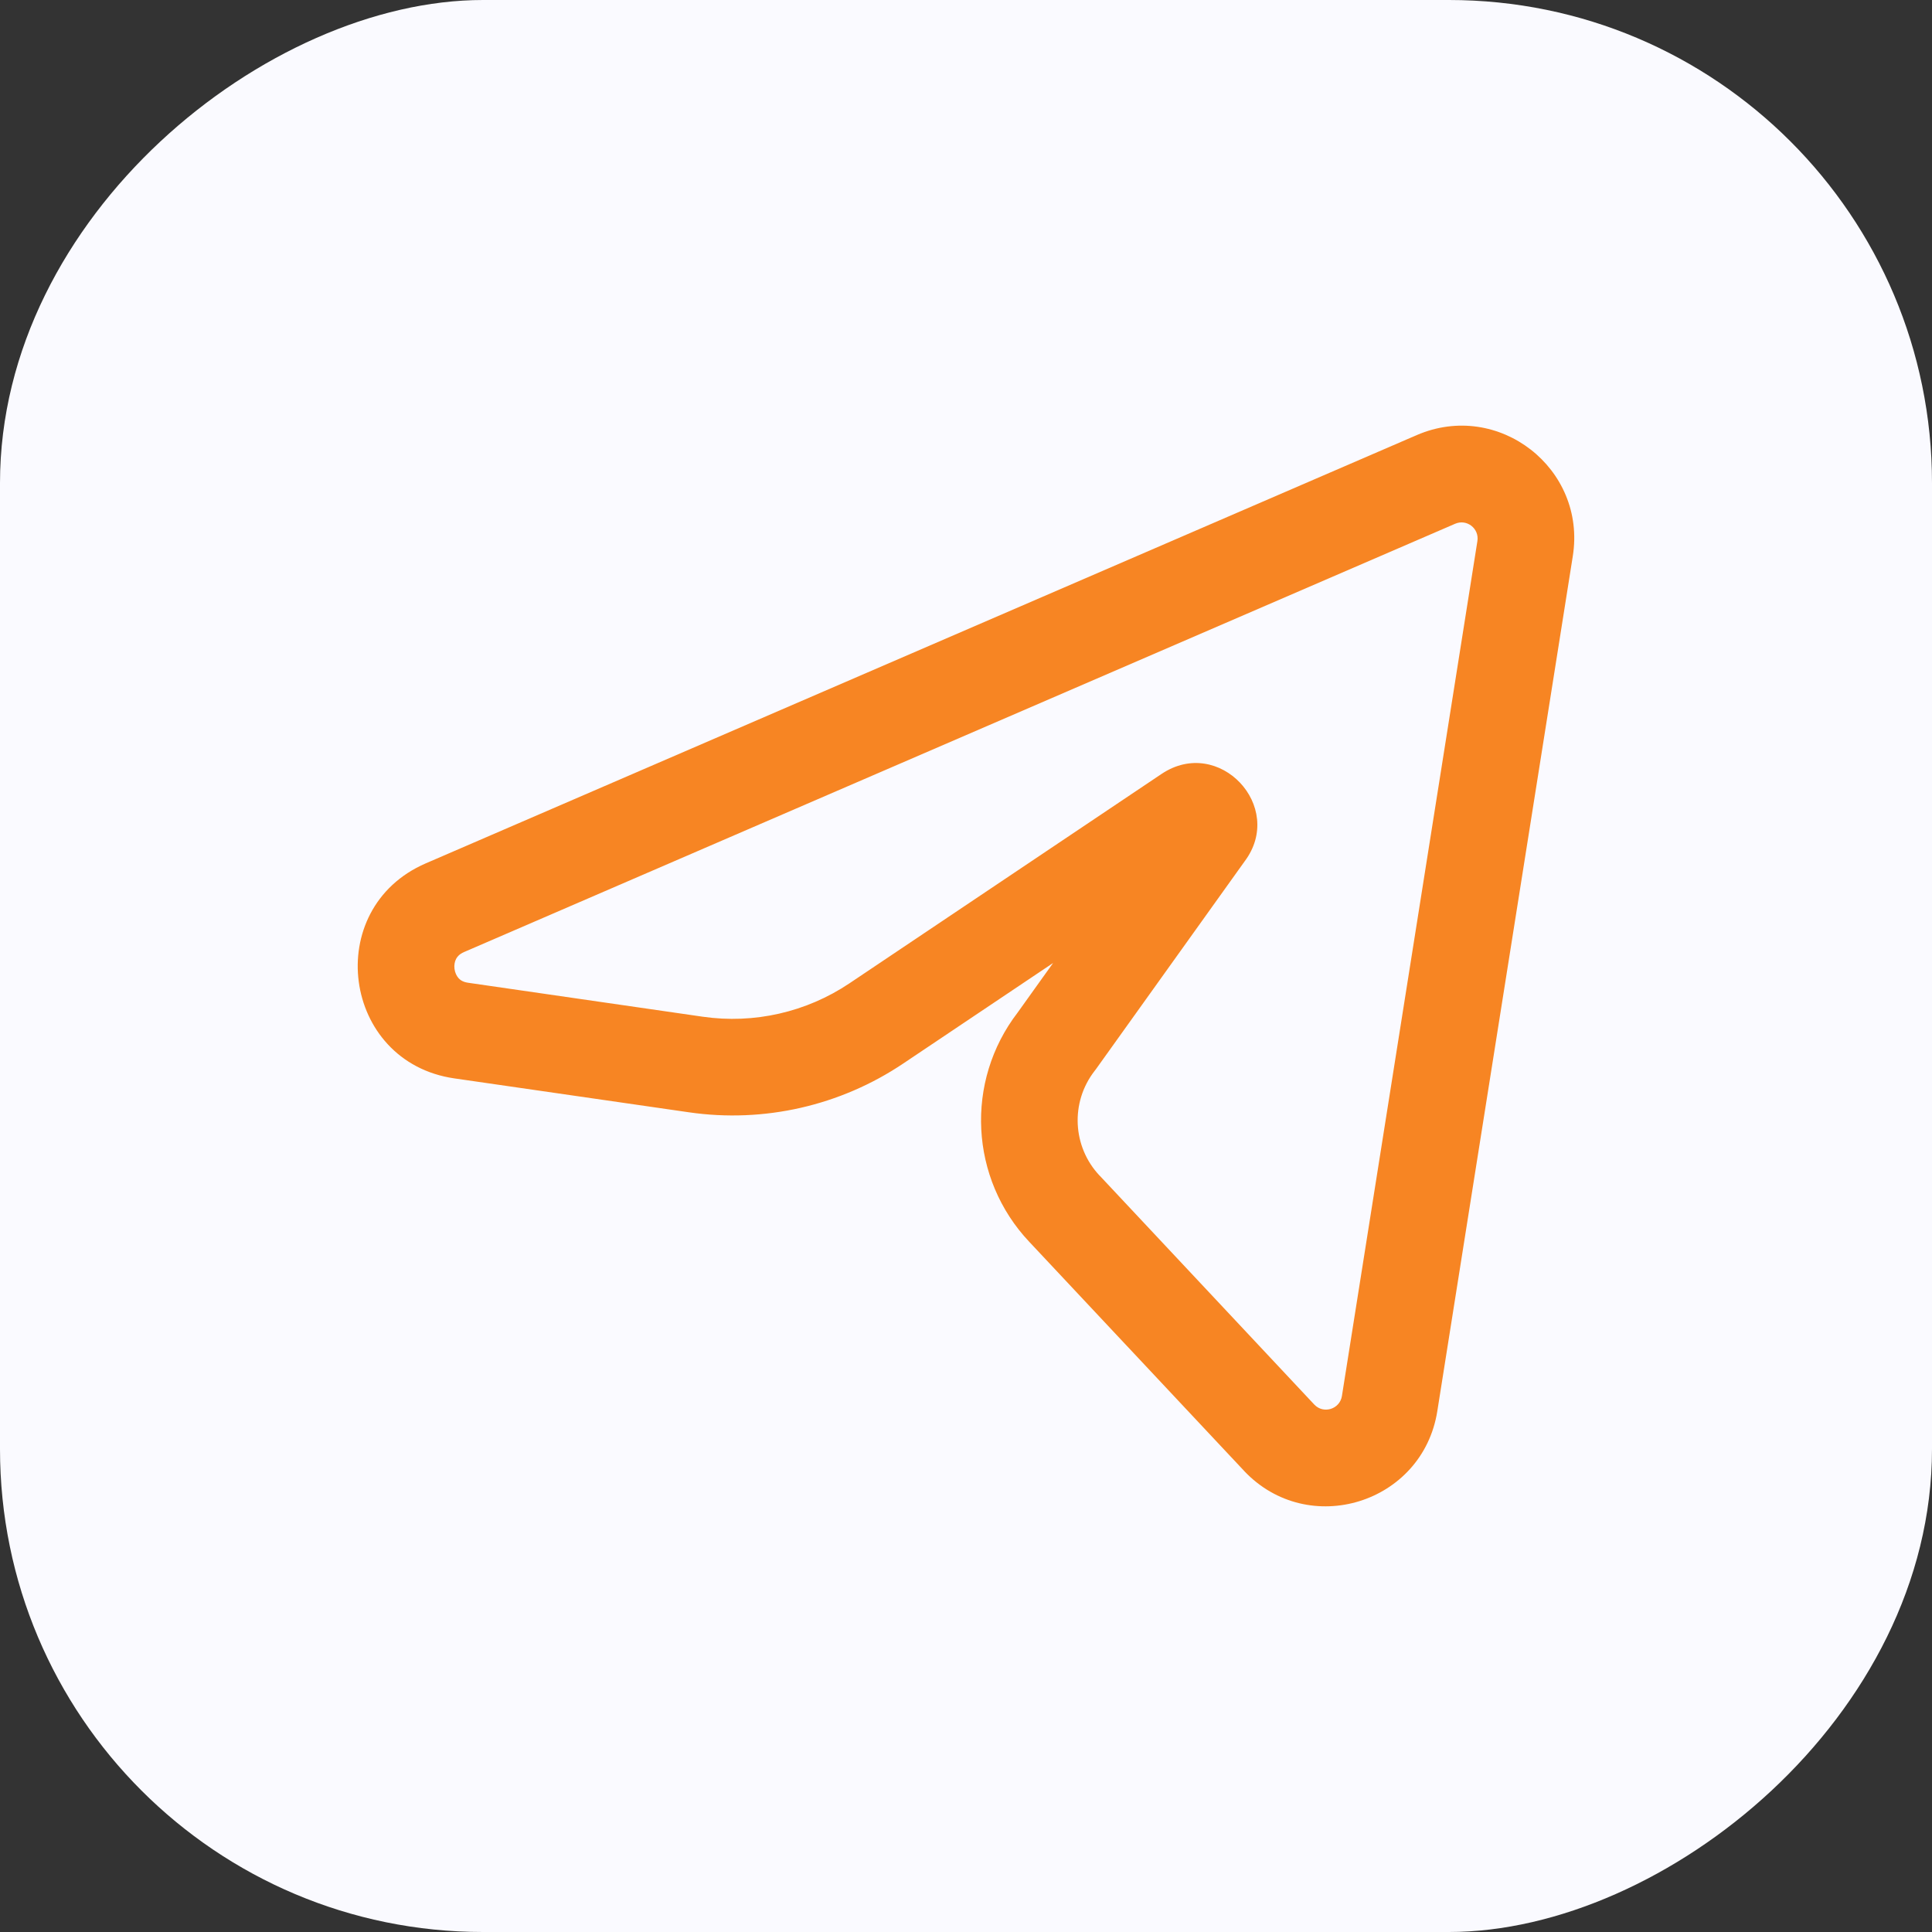
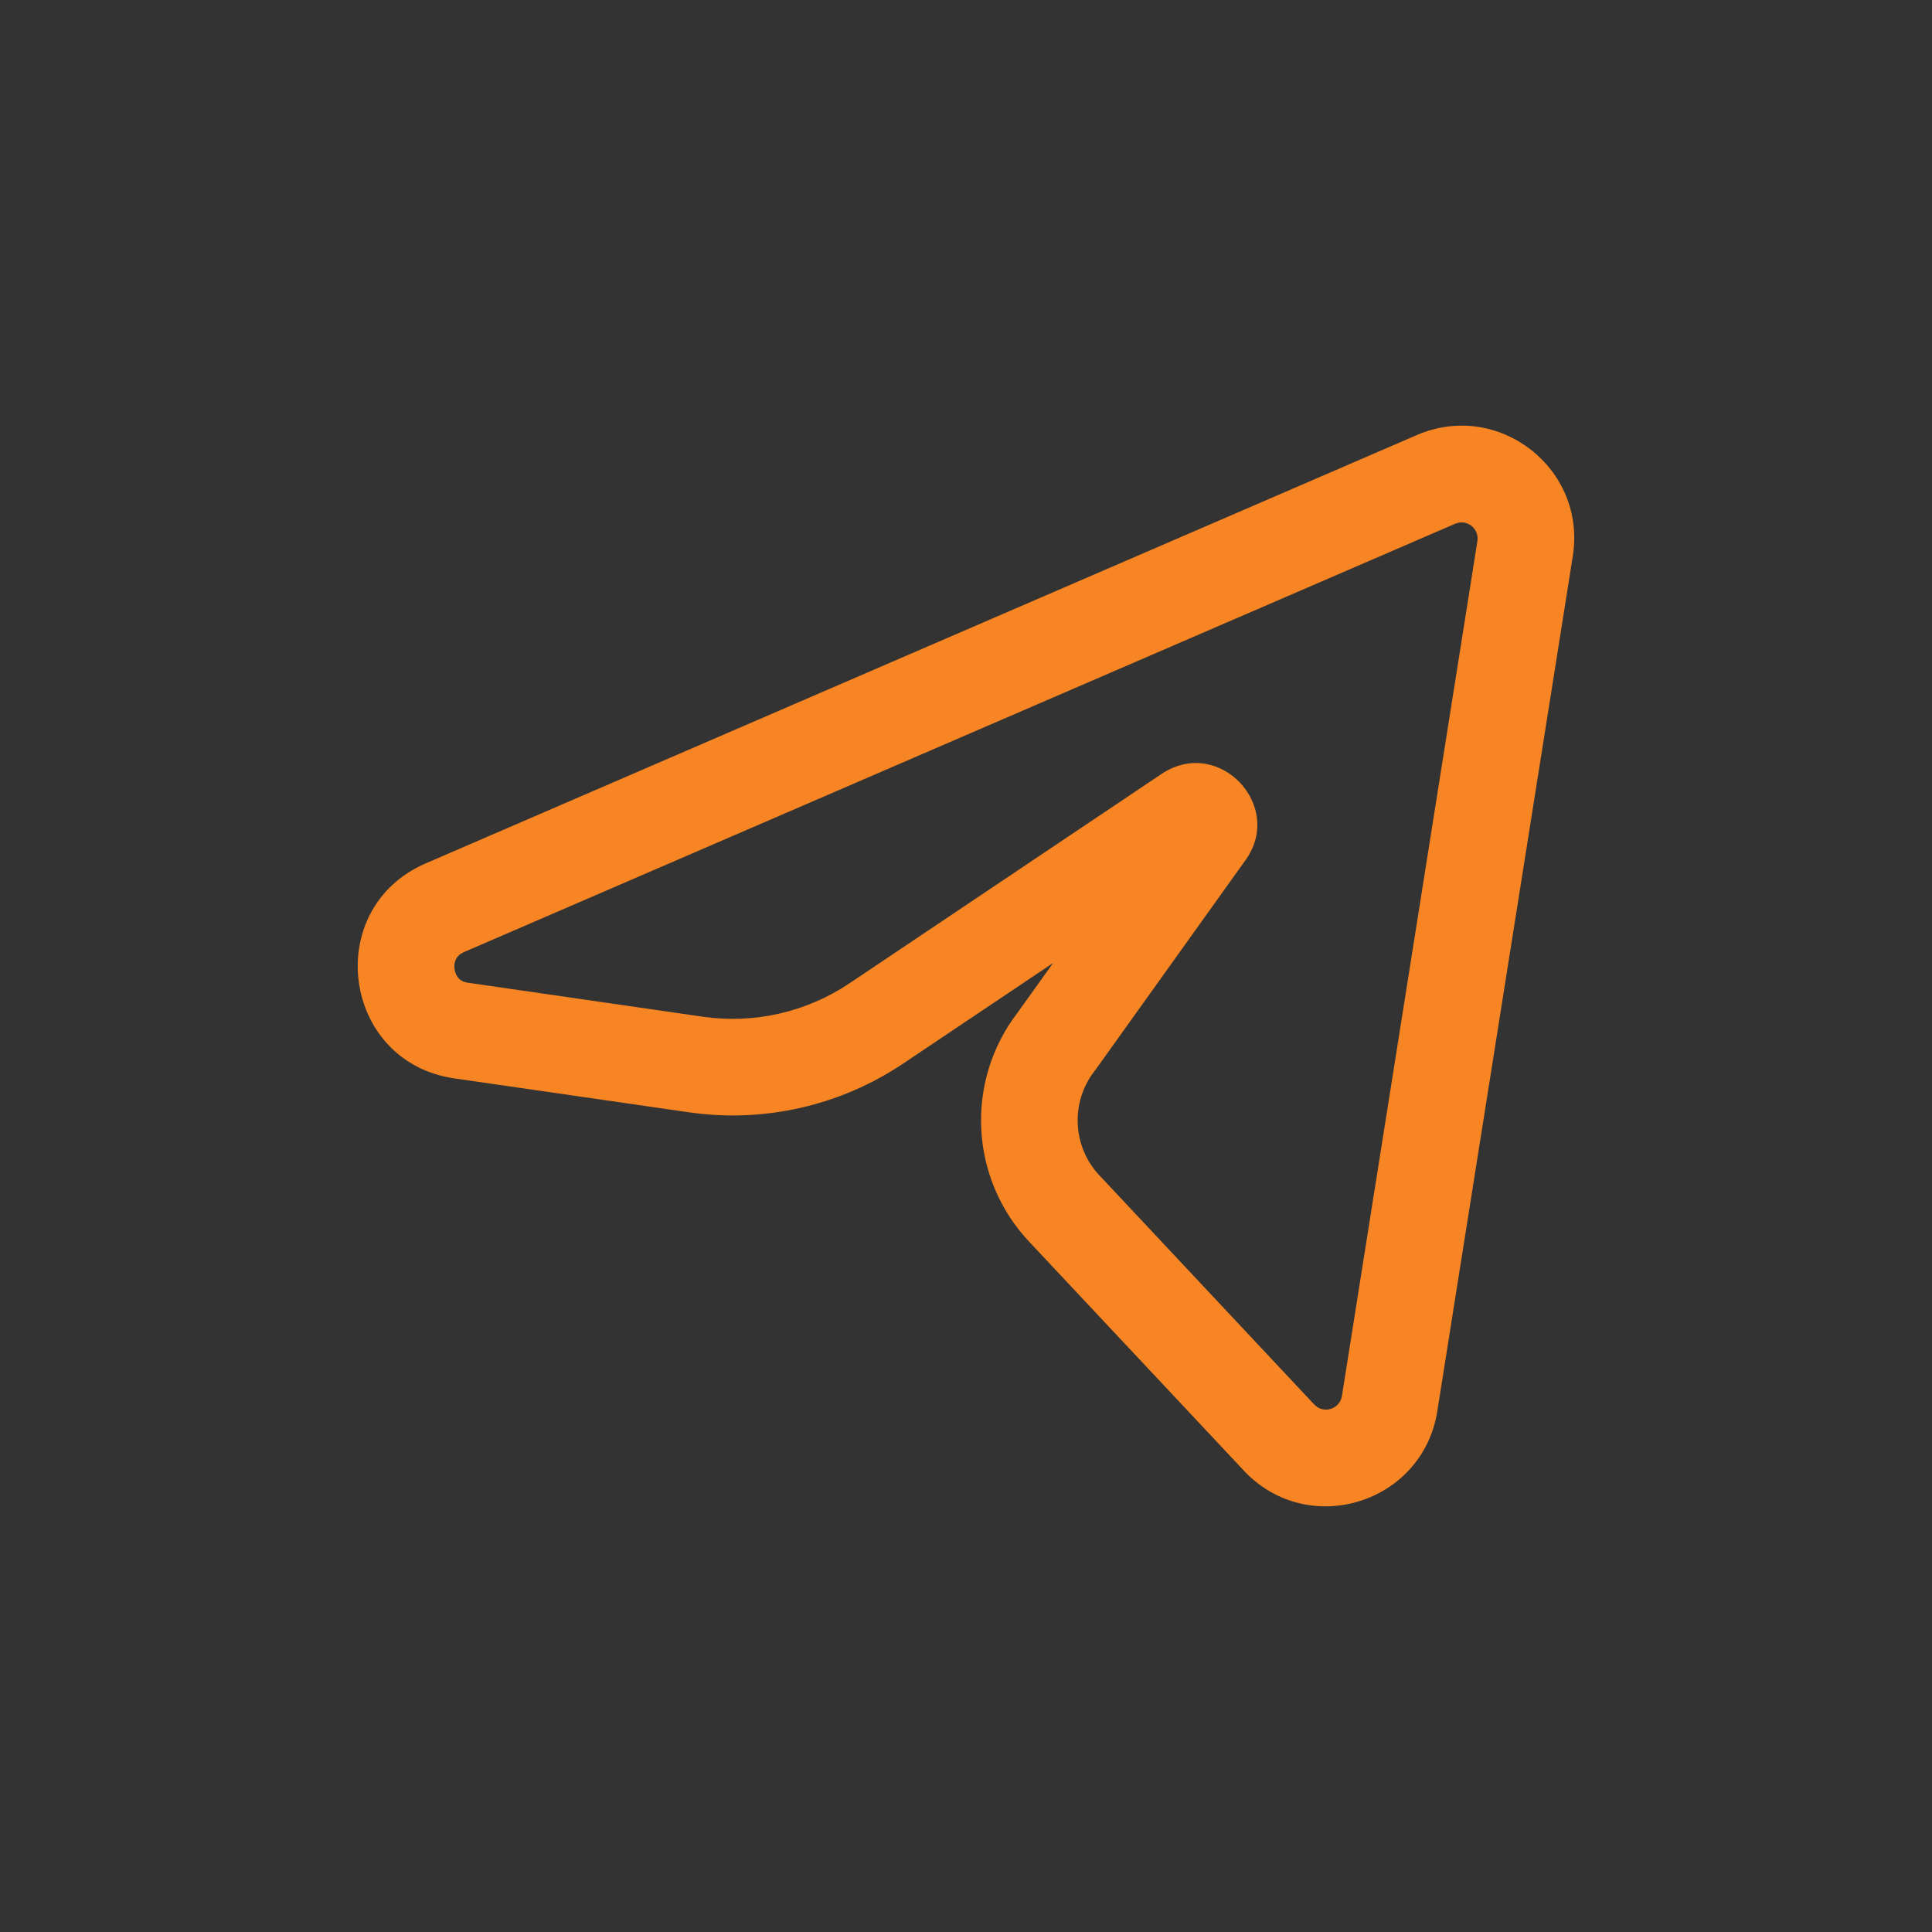
<svg xmlns="http://www.w3.org/2000/svg" width="40" height="40" viewBox="0 0 40 40" fill="none">
  <rect x="0" y="0" width="40" height="40" fill="#333333" stroke="none" />
-   <rect y="40" width="40" height="40" rx="10" transform="rotate(-90 0 40)" fill="#FAFAFF" />
  <path fill-rule="evenodd" clip-rule="evenodd" d="M29.333 9.008C31.022 8.278 32.852 9.698 32.563 11.515L29.758 29.216C29.455 31.13 27.087 31.862 25.757 30.453L25.755 30.45L21.312 25.713C21.312 25.712 21.311 25.712 21.311 25.712C20.075 24.402 19.974 22.389 21.07 20.963L21.803 19.938L18.699 22.02C17.397 22.894 15.816 23.254 14.264 23.029L9.407 22.327C7.078 21.99 6.655 18.809 8.815 17.875L29.333 9.008L29.73 9.926L29.333 9.008ZM30.588 11.202C30.629 10.942 30.368 10.739 30.127 10.844L9.608 19.711C9.51 19.754 9.467 19.807 9.443 19.853C9.415 19.907 9.399 19.98 9.41 20.061C9.421 20.142 9.455 20.209 9.496 20.254C9.531 20.292 9.587 20.332 9.693 20.347L14.55 21.05C15.613 21.203 16.694 20.957 17.585 20.36L24.048 16.024C25.236 15.227 26.62 16.7 25.769 17.833L22.686 22.142C22.678 22.152 22.67 22.163 22.662 22.173C22.158 22.822 22.202 23.742 22.766 24.34L22.769 24.342L27.211 29.08C27.211 29.08 27.212 29.08 27.212 29.081C27.402 29.281 27.739 29.176 27.783 28.903L30.588 11.202Z" fill="#F78523" />
</svg>